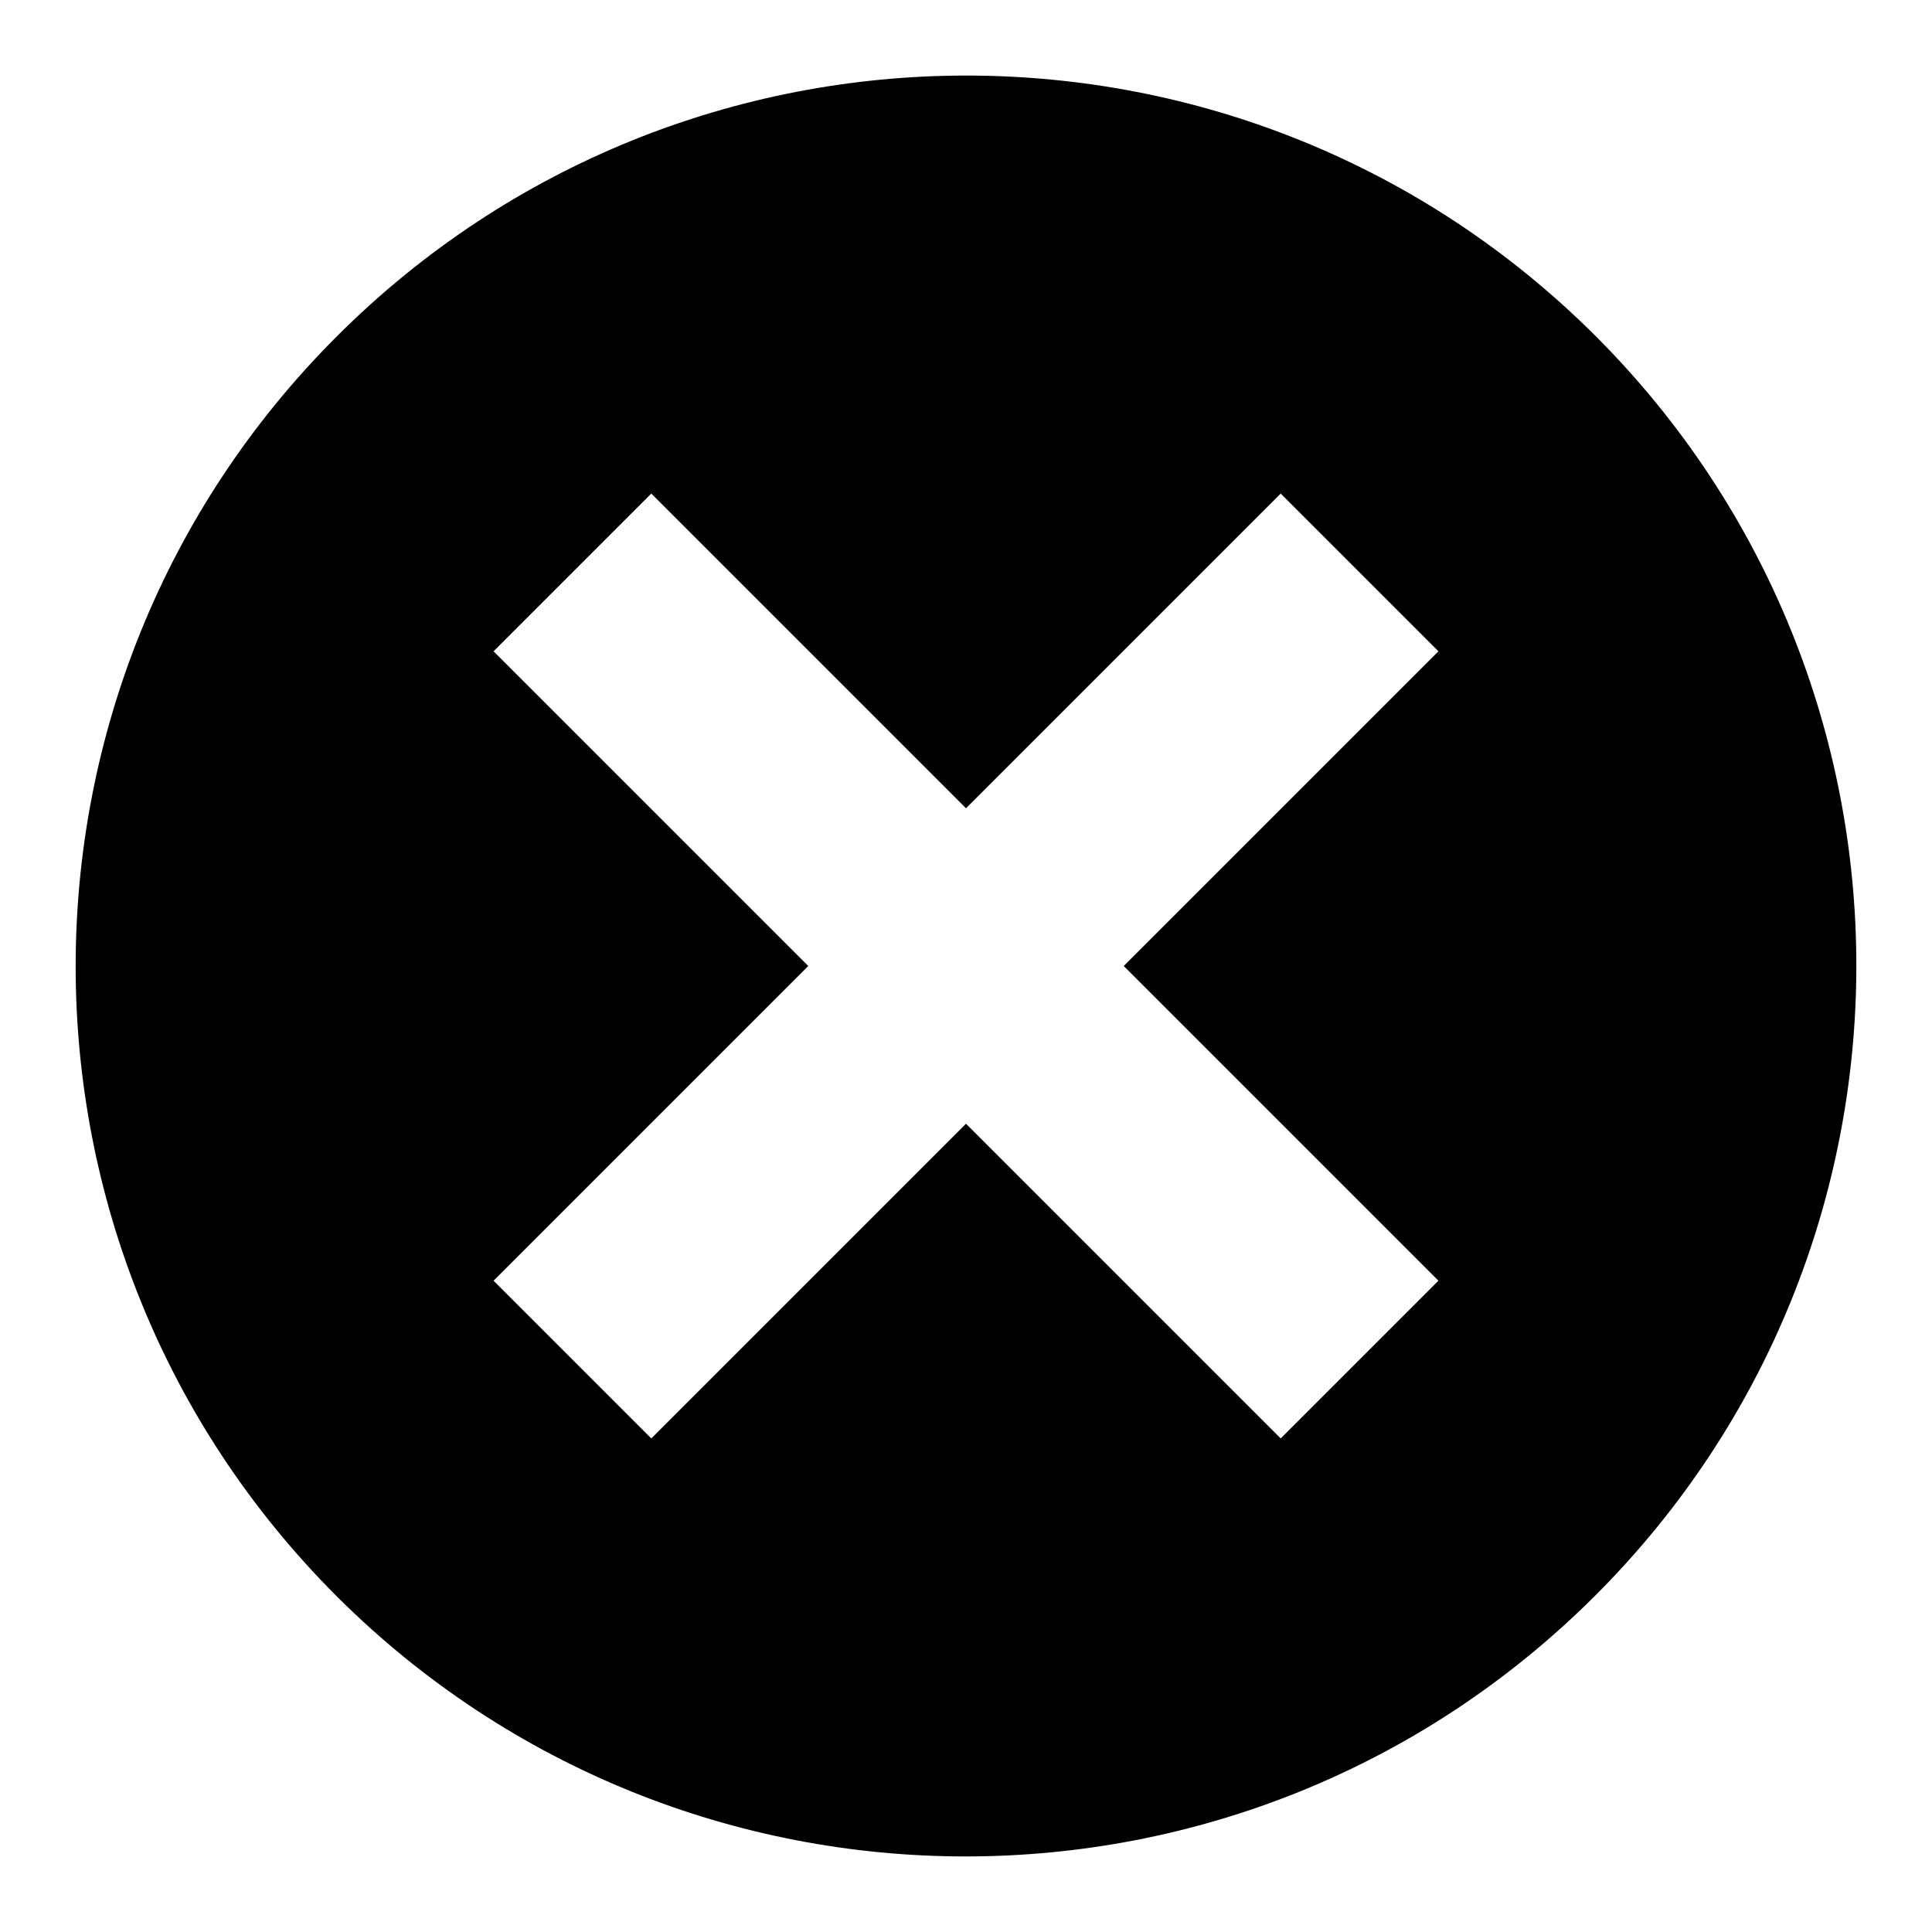
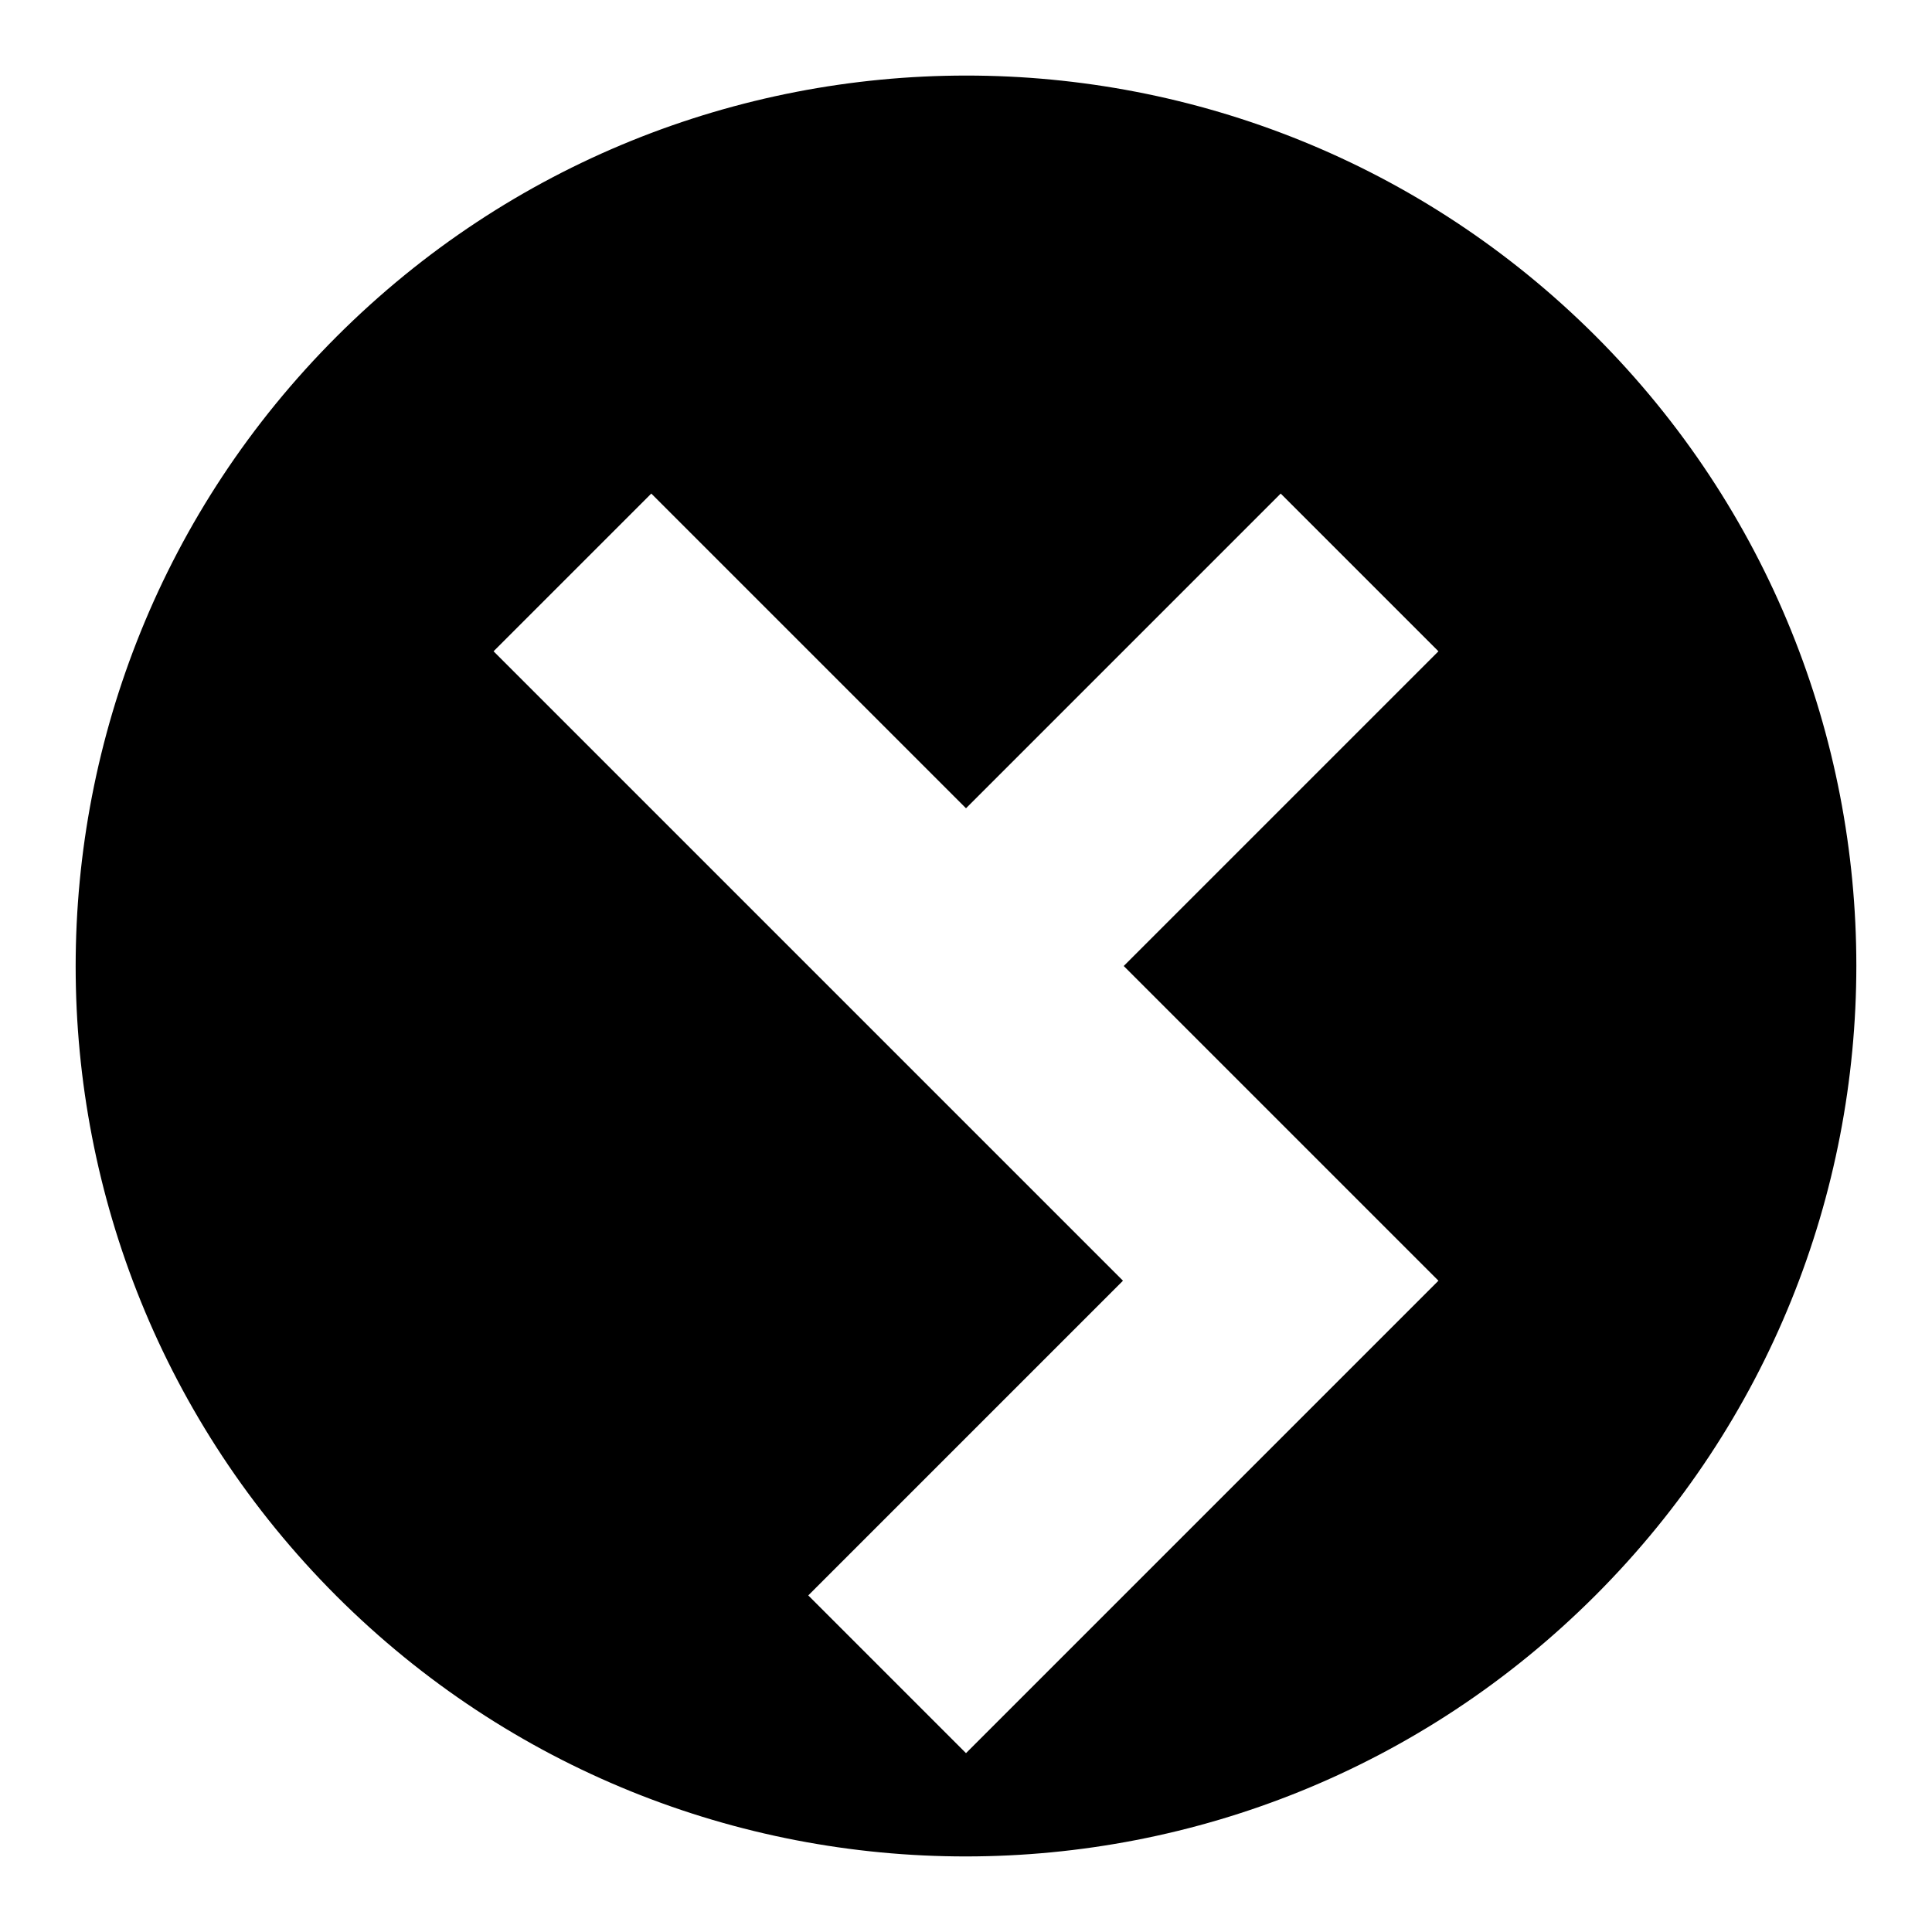
<svg xmlns="http://www.w3.org/2000/svg" version="1.1" x="0px" y="0px" viewBox="0 0 256 256" enable-background="new 0 0 256 256" xml:space="preserve">
  <g>
    <g>
-       <path fill="#000000" d="M211.4,211.4c46.1-46.1,46.1-120.8,0-166.9C165.3-1.5,90.7-1.5,44.6,44.6c-46.1,46.1-46.1,120.8,0,166.9C90.7,257.5,165.3,257.5,211.4,211.4z M65.4,86.3l20.9-20.9l41.7,41.7l41.7-41.7l20.9,20.9L148.9,128l41.7,41.7l-20.9,20.9L128,148.9l-41.7,41.7l-20.9-20.9l41.7-41.7L65.4,86.3z" />
+       <path fill="#000000" d="M211.4,211.4c46.1-46.1,46.1-120.8,0-166.9C165.3-1.5,90.7-1.5,44.6,44.6c-46.1,46.1-46.1,120.8,0,166.9C90.7,257.5,165.3,257.5,211.4,211.4z M65.4,86.3l20.9-20.9l41.7,41.7l41.7-41.7l20.9,20.9L148.9,128l41.7,41.7l-20.9,20.9l-41.7,41.7l-20.9-20.9l41.7-41.7L65.4,86.3z" />
    </g>
  </g>
</svg>